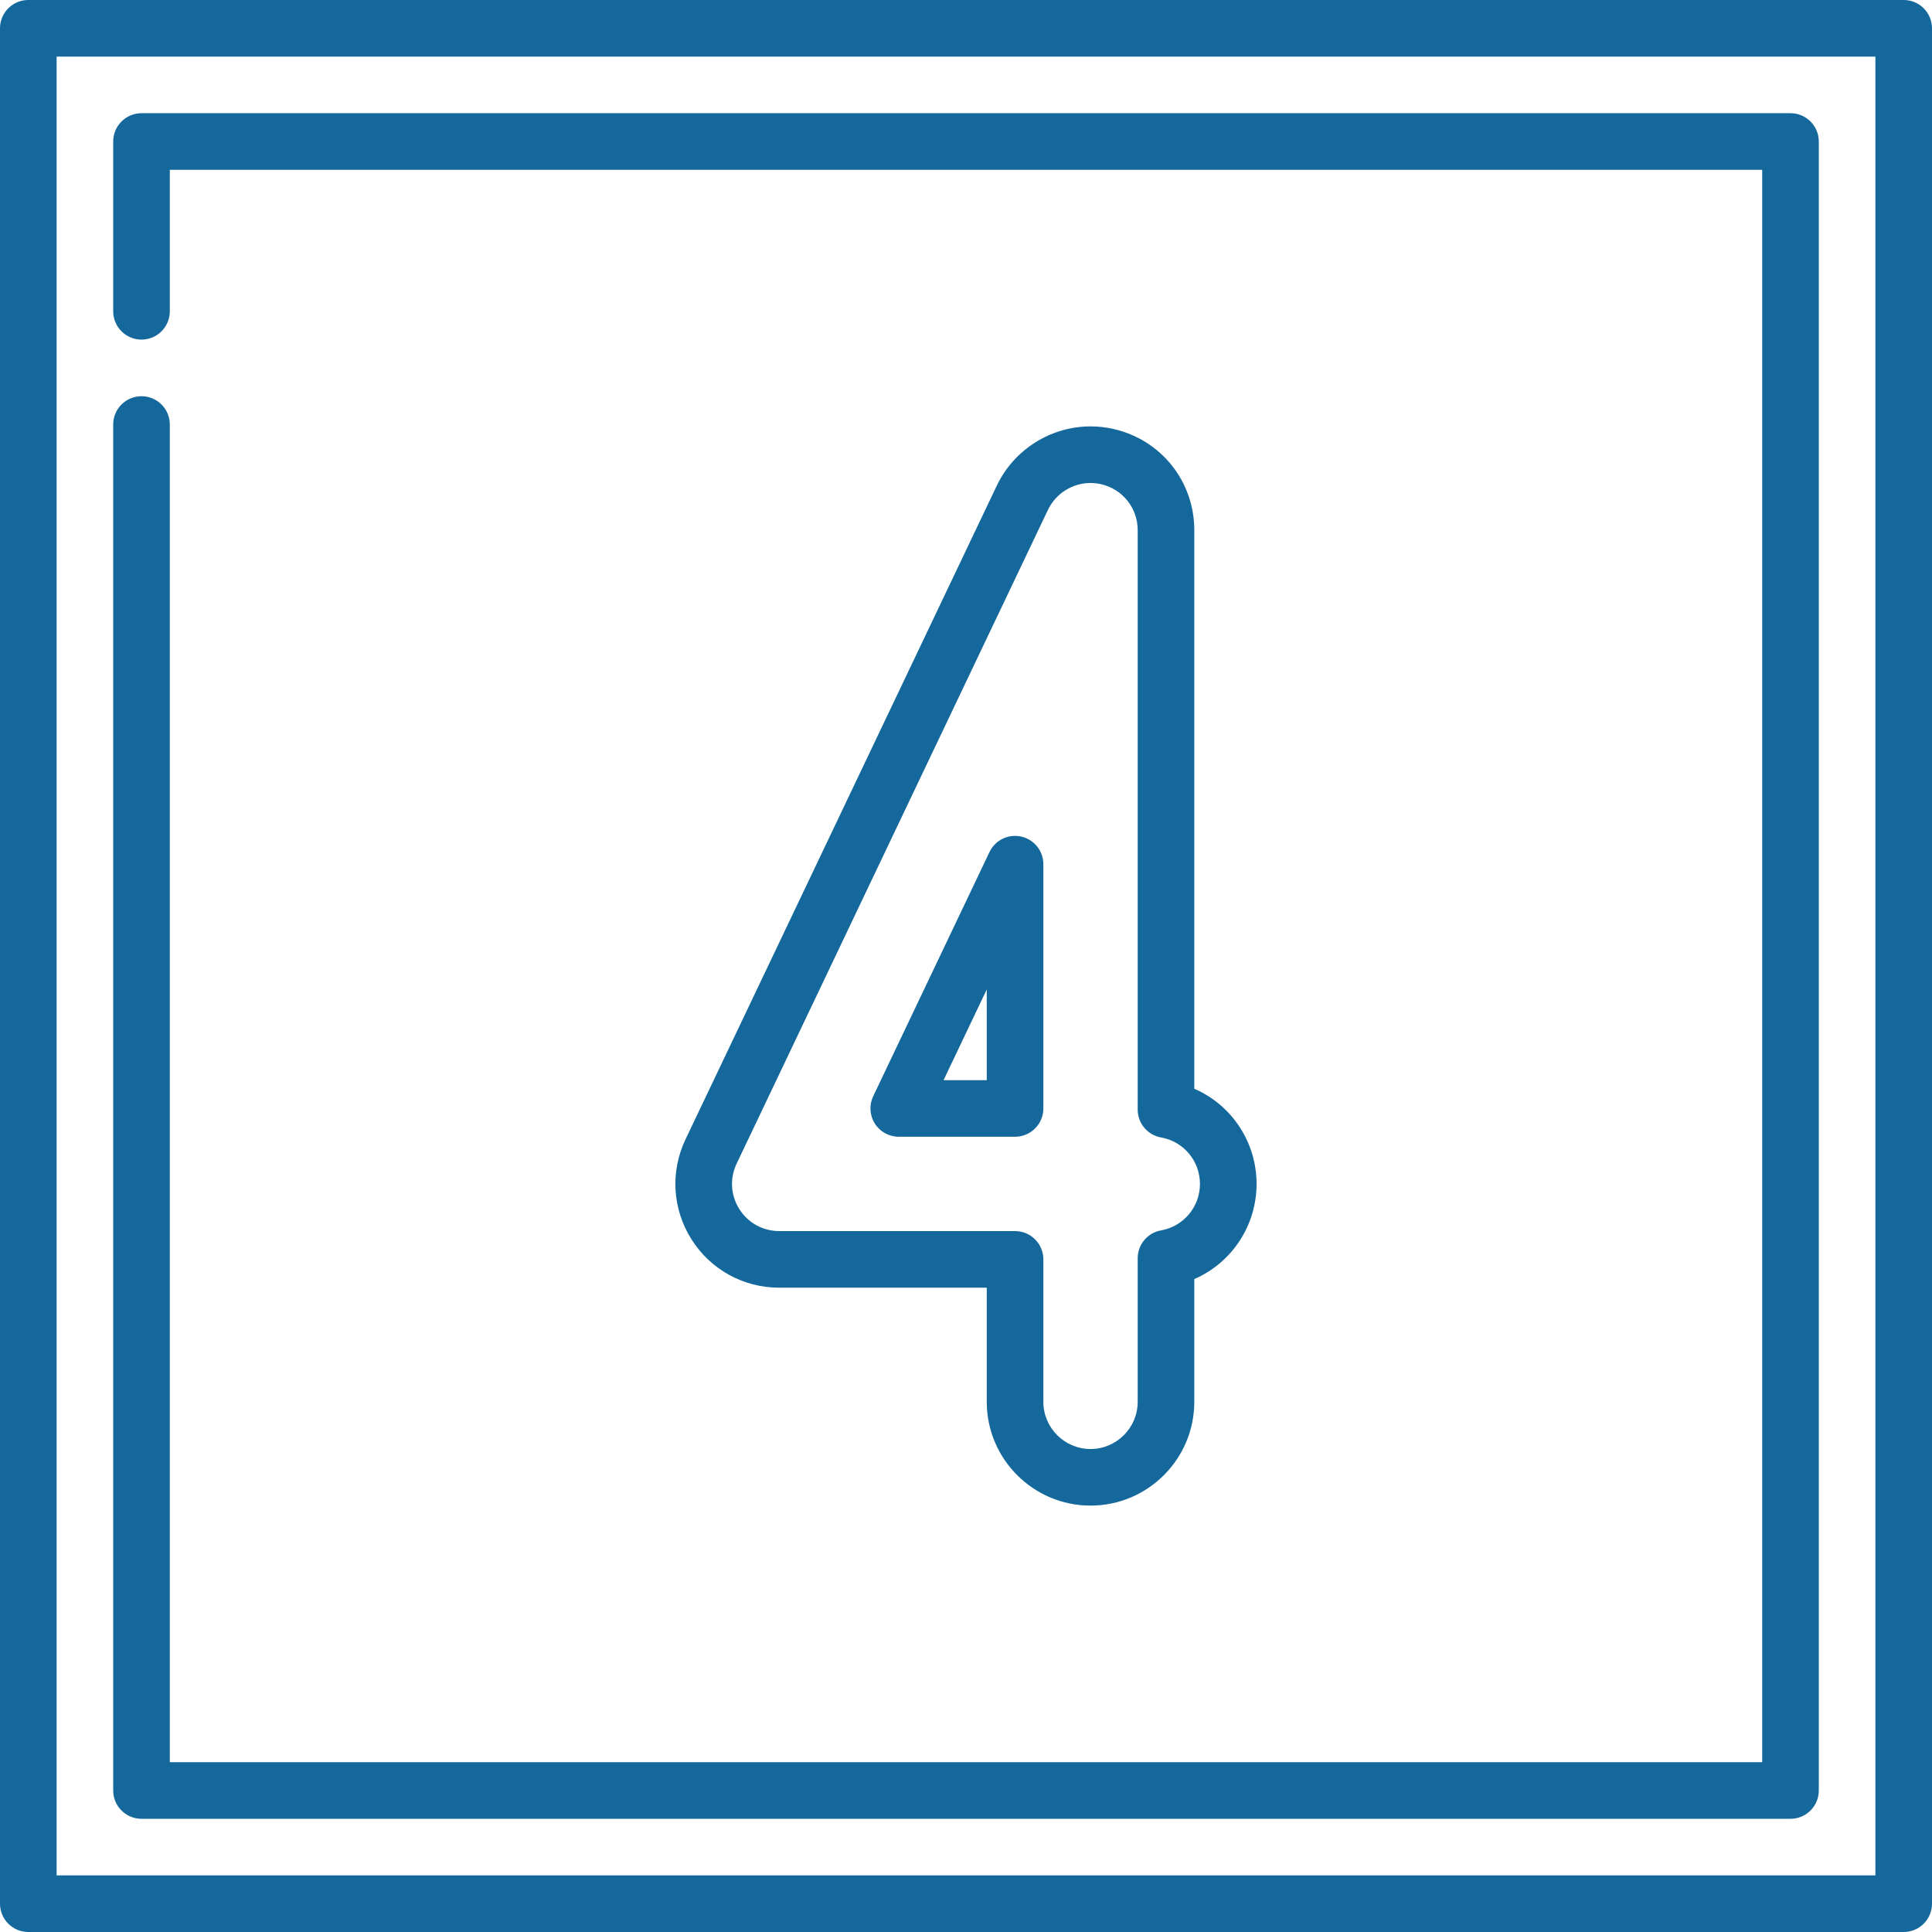
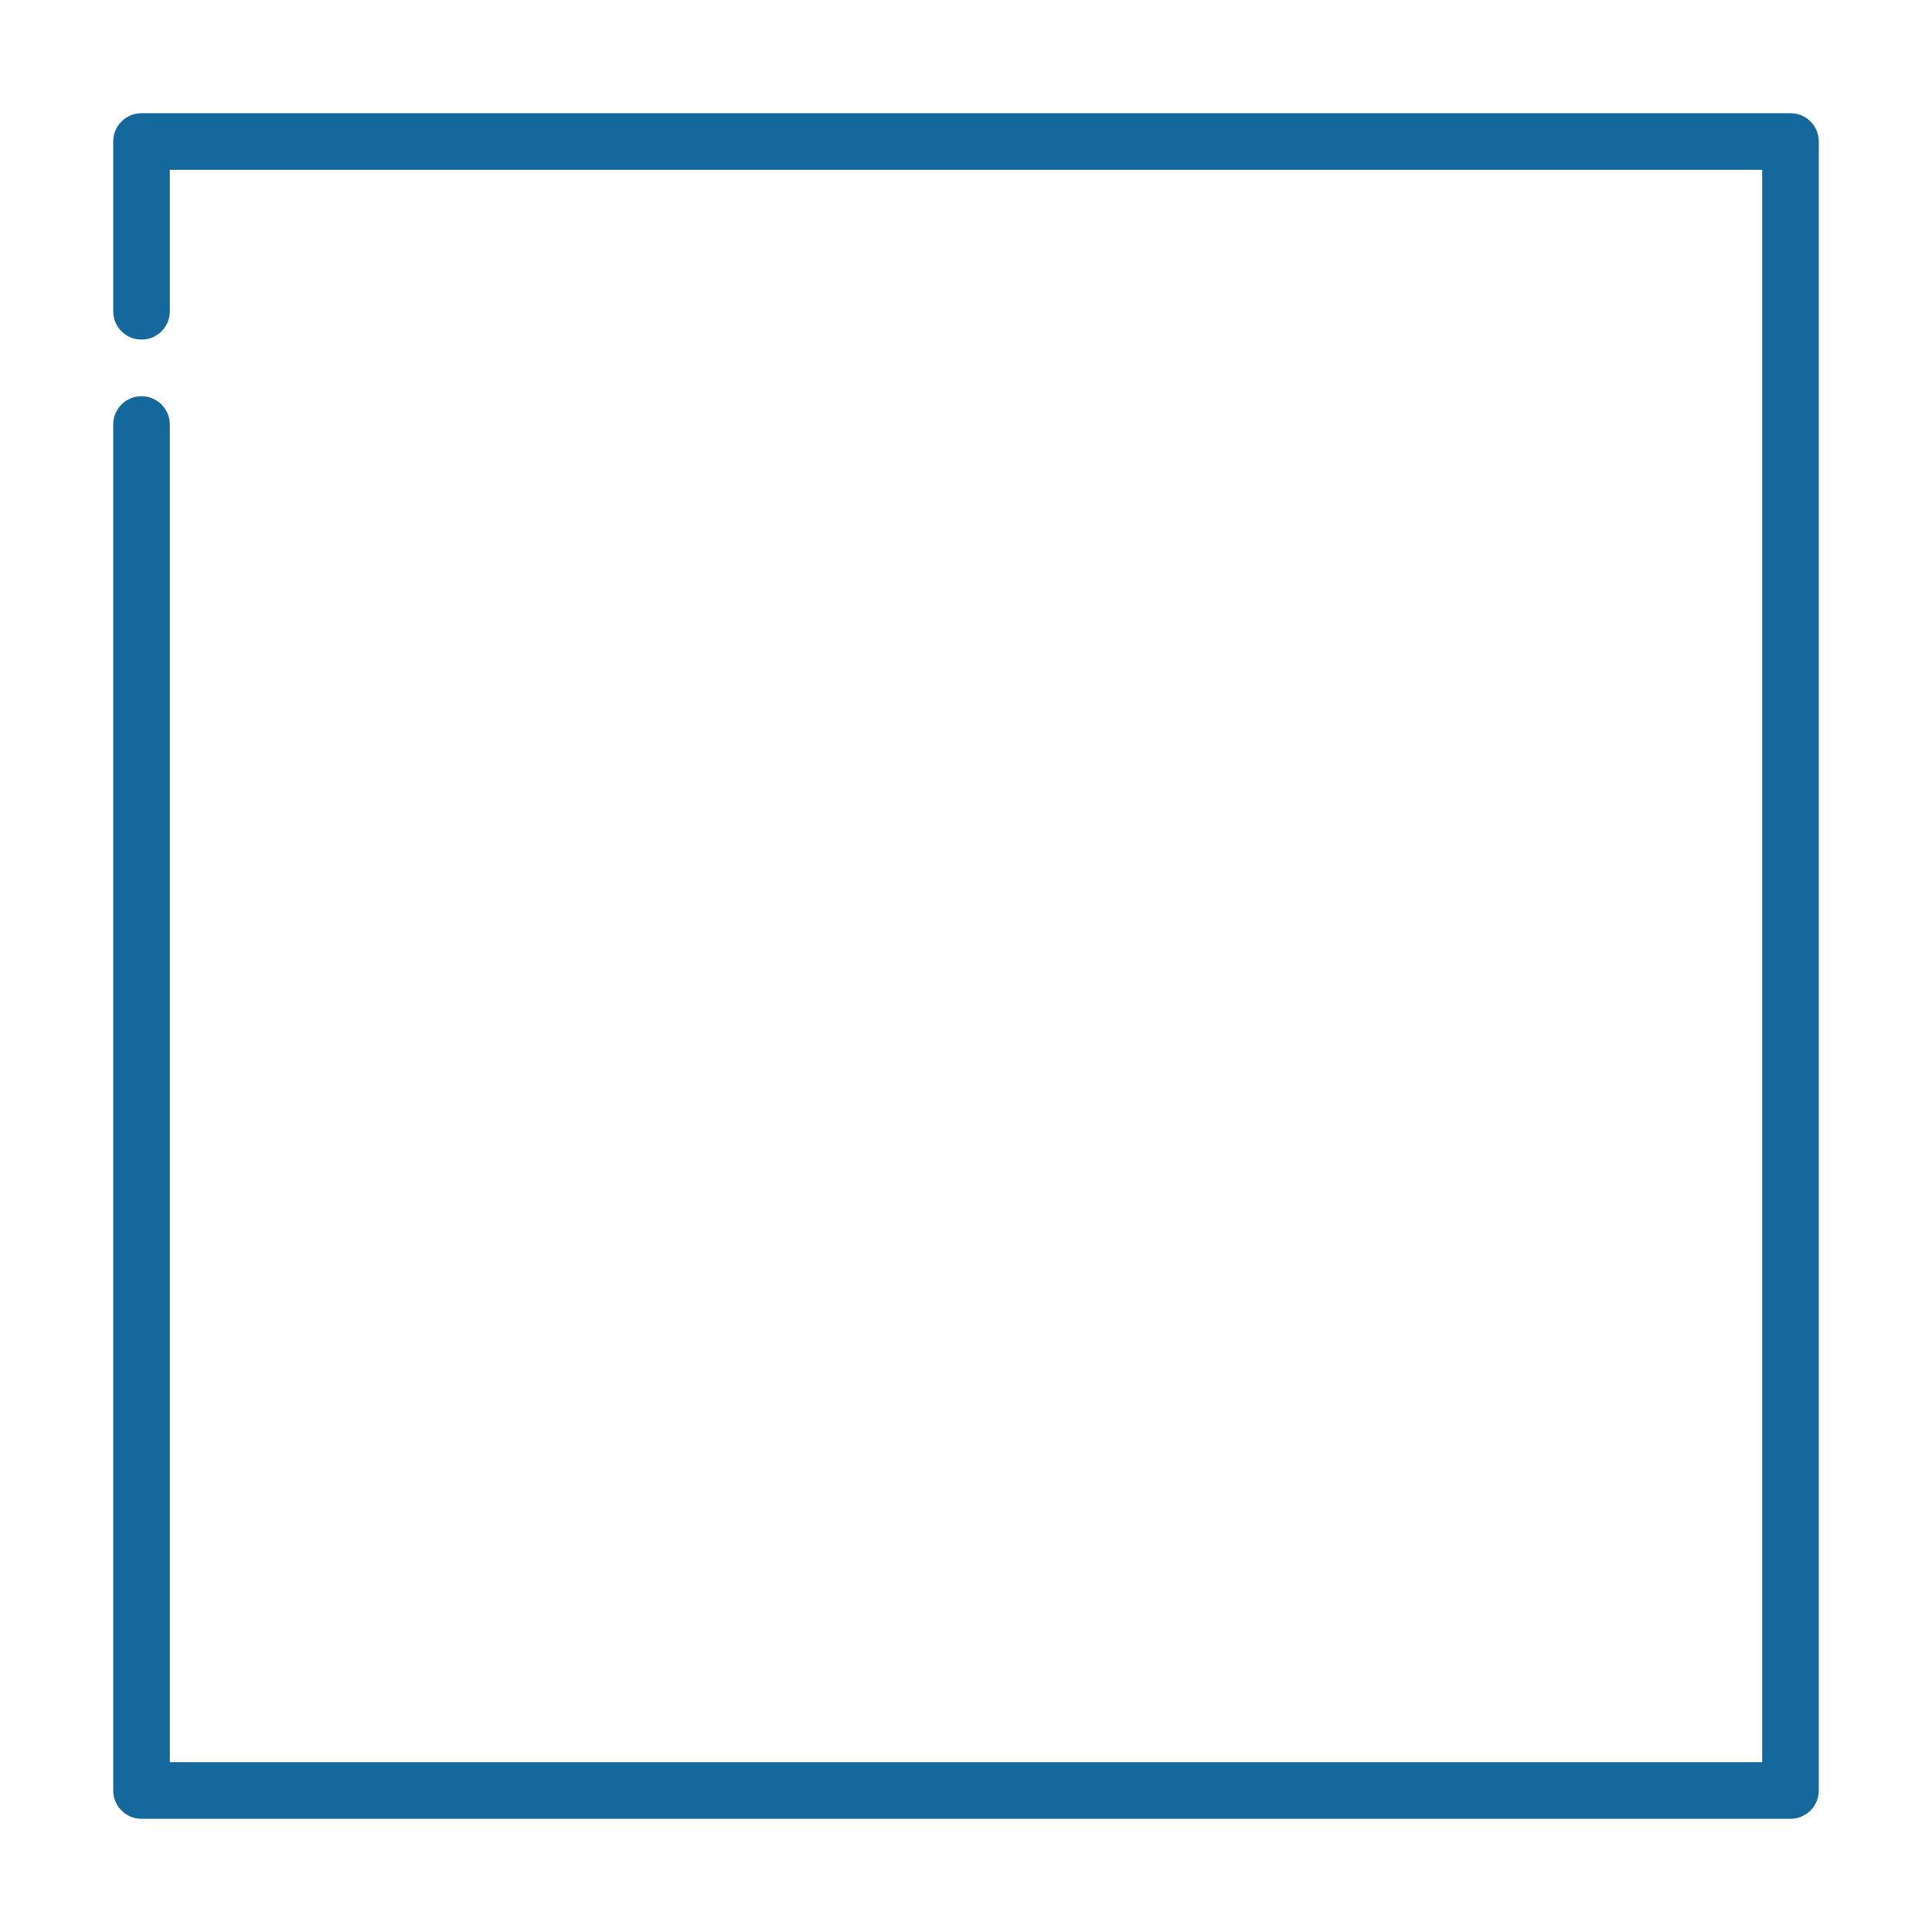
<svg xmlns="http://www.w3.org/2000/svg" width="100%" height="100%" viewBox="0 0 512 512" version="1.1" xml:space="preserve" style="fill-rule:evenodd;clip-rule:evenodd;stroke-linejoin:round;stroke-miterlimit:2;">
-   <path d="M504.5,0L7.5,0C3.357,0 0,3.358 0,7.5L0,504.5C0,508.642 3.357,512 7.5,512L504.5,512C508.643,512 512,508.642 512,504.5L512,7.5C512,3.358 508.643,0 504.5,0ZM497,497L15,497L15,15L497,15L497,497Z" style="fill:rgb(21,104,155);fill-rule:nonzero;" />
  <path d="M474.5,30L37.5,30C33.357,30 30,33.358 30,37.5L30,82.5C30,86.642 33.357,90 37.5,90C41.643,90 45,86.642 45,82.5L45,45L467,45L467,467L45,467L45,112.5C45,108.358 41.643,105 37.5,105C33.357,105 30,108.358 30,112.5L30,474.5C30,478.642 33.357,482 37.5,482L474.5,482C478.643,482 482,478.642 482,474.5L482,37.5C482,33.358 478.643,30 474.5,30Z" style="fill:rgb(21,104,155);fill-rule:nonzero;" />
-   <path d="M270.653,221.703C267.232,220.93 263.736,222.63 262.228,225.794L231.404,290.525C230.298,292.849 230.46,295.578 231.834,297.754C233.208,299.93 235.603,301.25 238.176,301.25L269,301.25C273.143,301.25 276.5,297.892 276.5,293.75L276.5,229.019C276.5,225.513 274.072,222.476 270.653,221.703ZM261.5,286.25L250.054,286.25L261.5,262.213L261.5,286.25Z" style="fill:rgb(21,104,155);fill-rule:nonzero;" />
-   <path d="M316.501,288.53L316.501,140.5C316.5,127.559 307.684,116.528 295.062,113.676C293.071,113.226 291.03,112.998 288.995,112.998C278.452,112.998 268.709,119.152 264.172,128.677L181.672,301.927C177.591,310.497 178.181,320.406 183.248,328.431C188.315,336.457 197.009,341.249 206.501,341.249L261.501,341.249L261.501,371.499C261.501,386.663 273.838,398.999 289.001,398.999C304.164,398.999 316.501,386.663 316.501,371.499L316.501,338.968C326.35,334.691 333.001,324.91 333.001,313.749C333.001,302.588 326.35,292.807 316.501,288.53ZM307.696,326.059C304.112,326.691 301.5,329.806 301.5,333.445L301.5,371.5C301.5,378.393 295.893,384 289,384C282.107,384 276.5,378.393 276.5,371.5L276.5,333.75C276.5,329.608 273.143,326.25 269,326.25L206.5,326.25C202.186,326.25 198.234,324.072 195.931,320.424C193.627,316.776 193.36,312.271 195.214,308.376L277.714,135.126C279.777,130.795 284.204,127.998 288.994,127.998C289.918,127.998 290.847,128.102 291.755,128.307C297.492,129.603 301.5,134.618 301.5,140.5L301.5,294.055C301.5,297.694 304.112,300.808 307.696,301.441C313.667,302.495 318,307.671 318,313.75C318,319.829 313.667,325.005 307.696,326.059Z" style="fill:rgb(21,104,155);fill-rule:nonzero;" />
</svg>